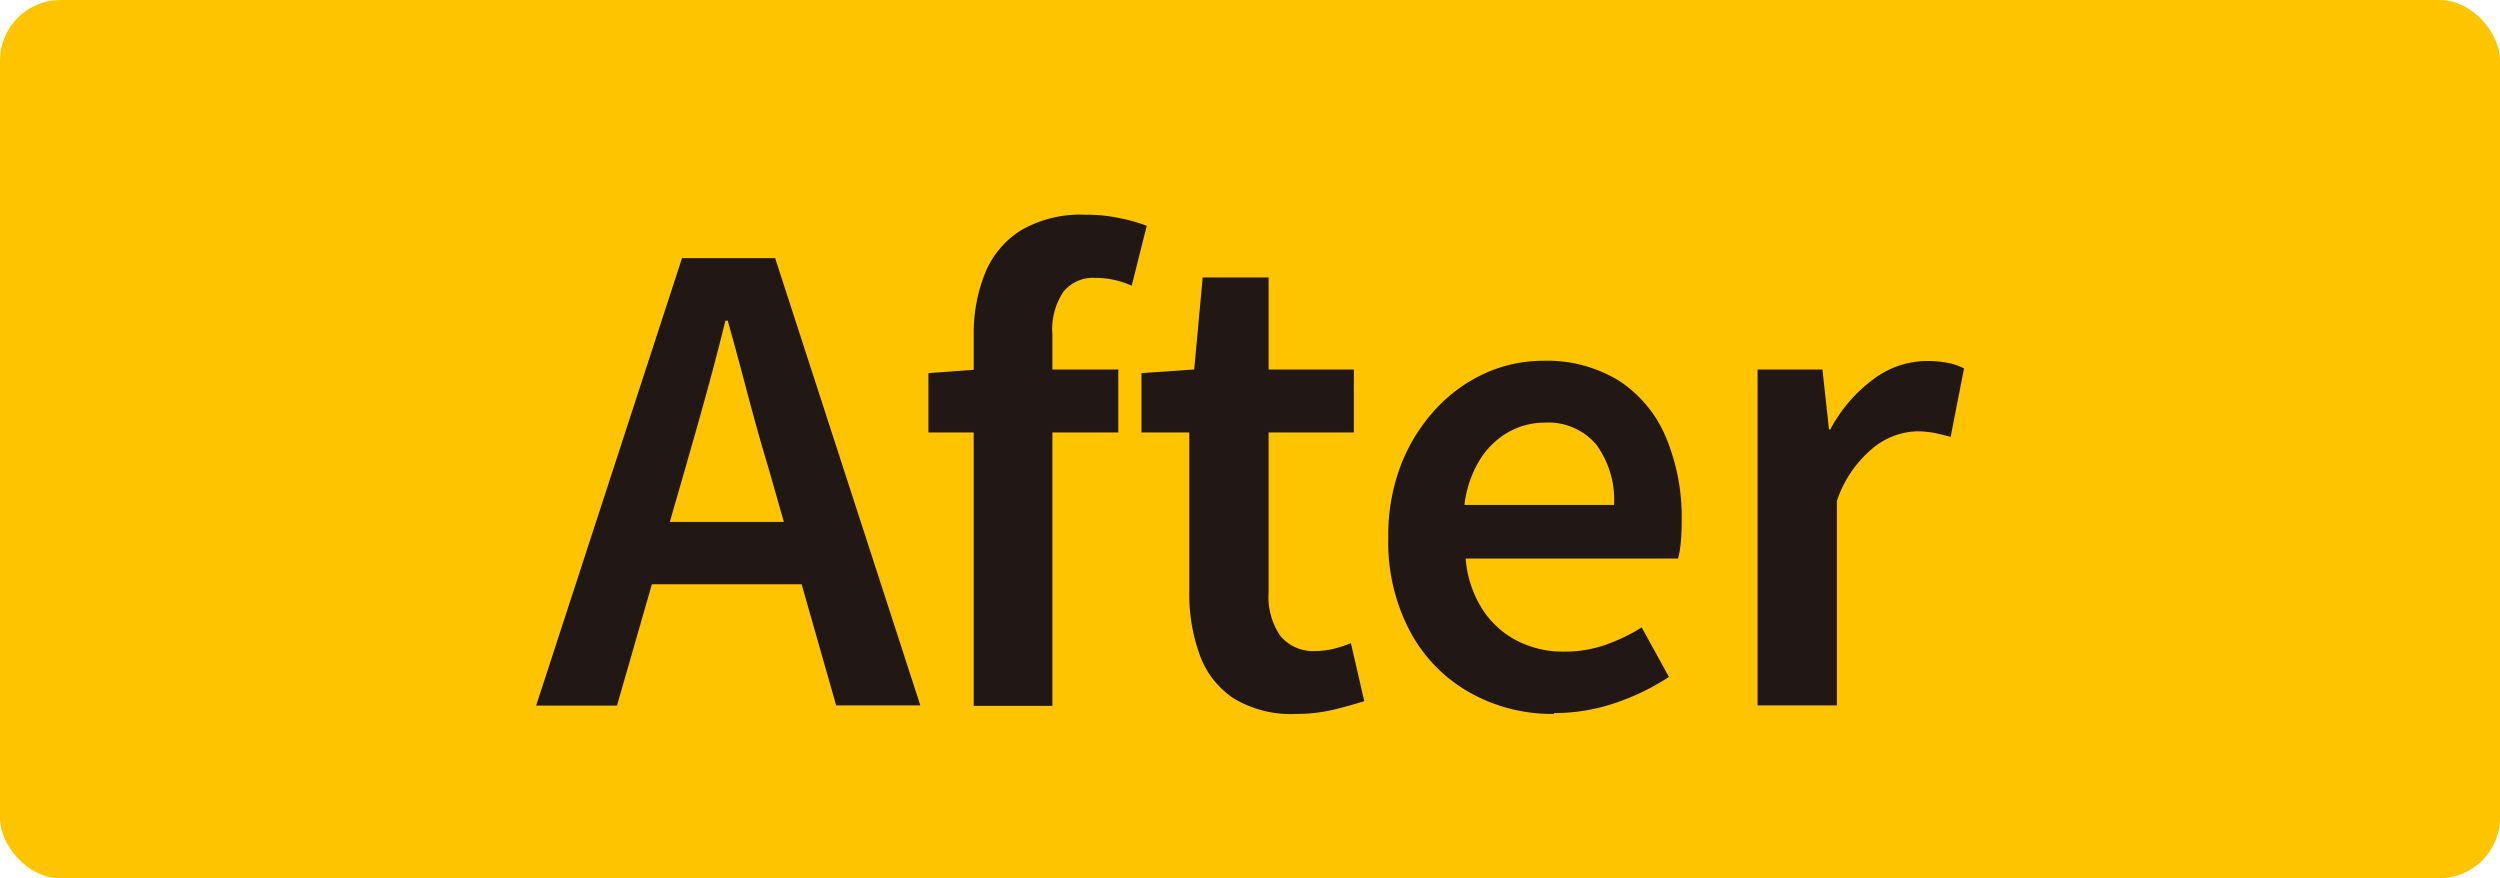
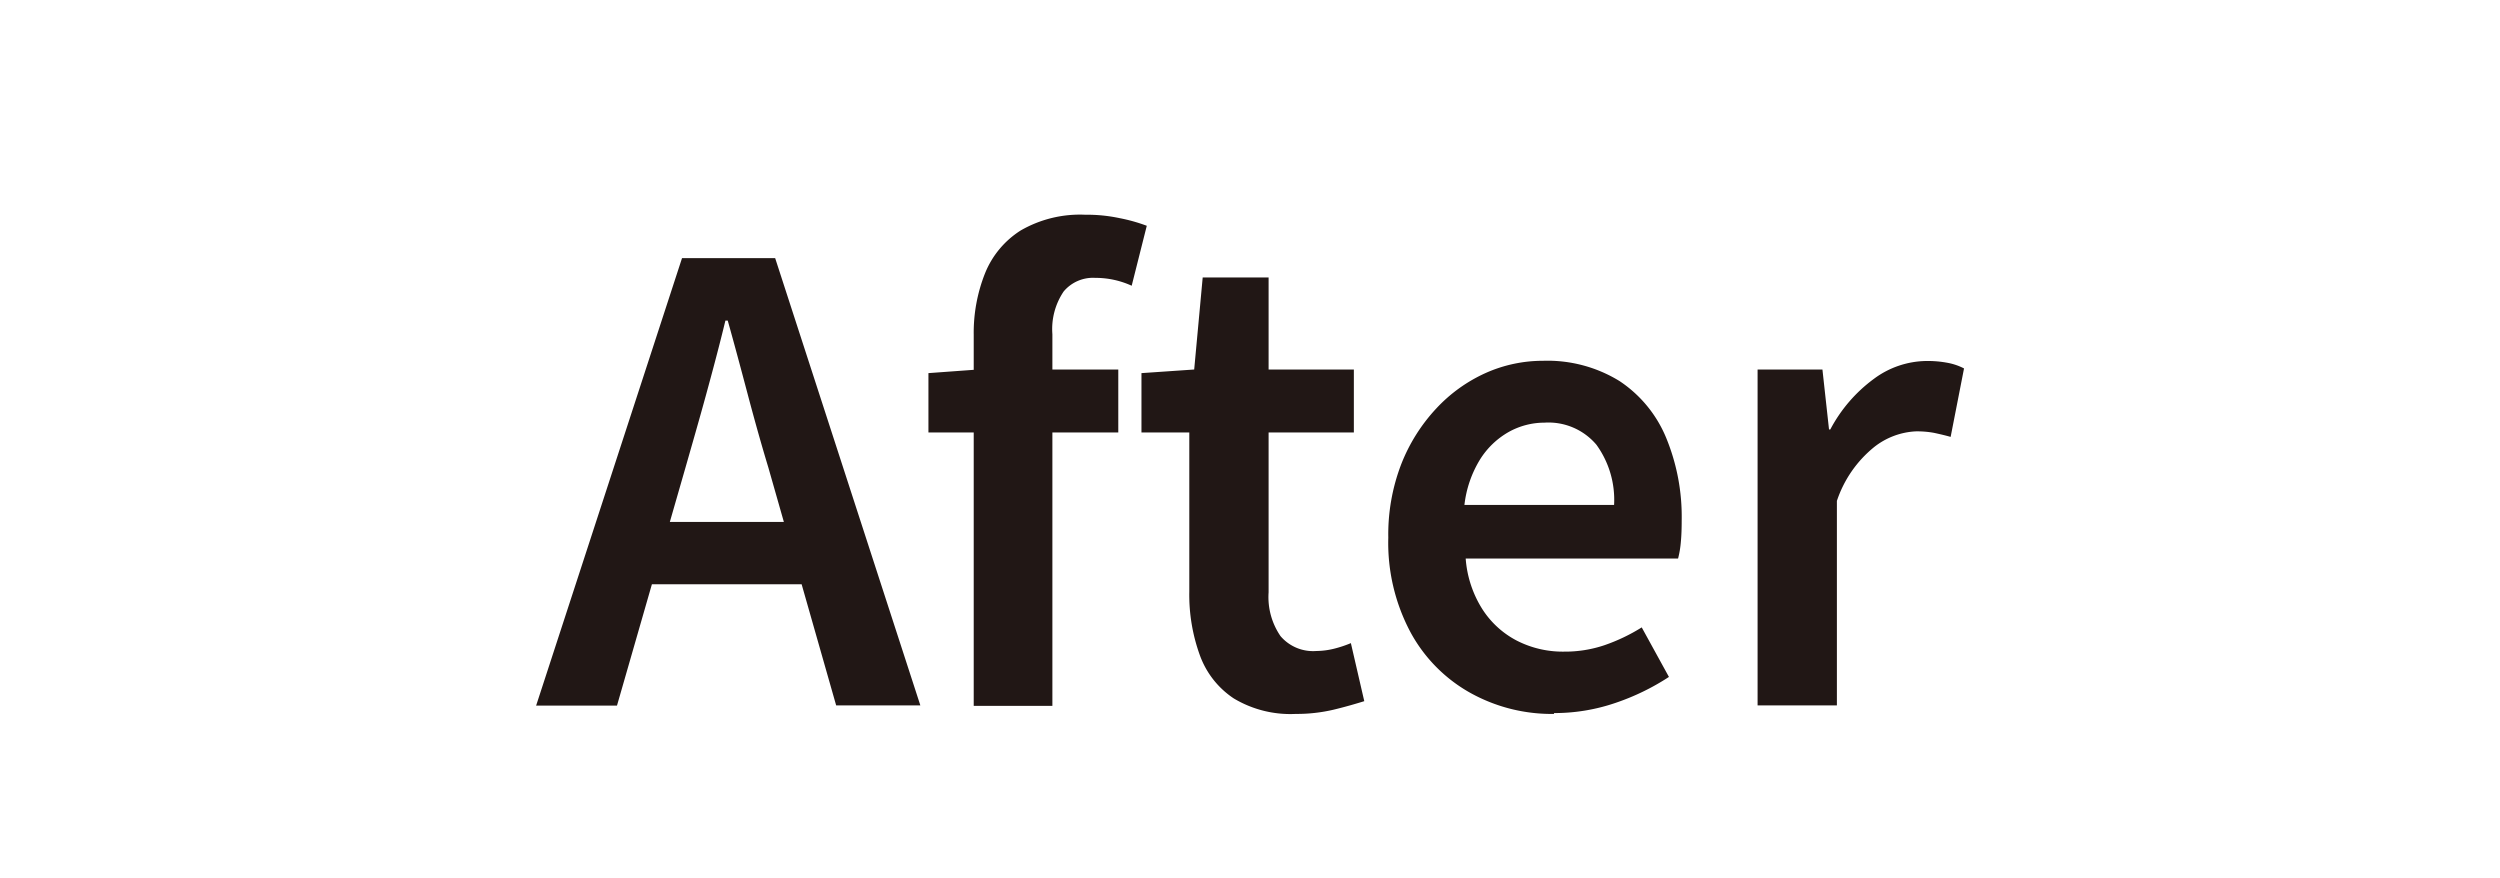
<svg xmlns="http://www.w3.org/2000/svg" width="117.59" height="41.311">
  <g transform="translate(13369.19 18030.471)">
-     <rect width="117.59" height="41.31" rx="2.85" transform="translate(-13369.19 -18030.471)" fill="#ffc400" />
-     <path d="m-13343.97-17997.291 6.86-21.04h4.38l6.83 21.04h-3.96l-3.19-11.19c-.34-1.12-.66-2.27-.97-3.44s-.62-2.33-.94-3.47h-.11c-.28 1.16-.59 2.32-.91 3.49s-.65 2.31-.97 3.43l-3.22 11.19h-3.81Zm4.04-5.7v-2.93h9.94v2.93Zm14.41-7.14v-2.79l2.33-.17h6.6v2.96h-8.94Zm2.13 12.84v-17.42a7.571 7.571 0 0 1 .53-2.9 4.264 4.264 0 0 1 1.68-2.02 5.571 5.571 0 0 1 3.03-.74 7.414 7.414 0 0 1 1.62.16 7.979 7.979 0 0 1 1.28.36l-.71 2.82a4.083 4.083 0 0 0-1.71-.37 1.8 1.8 0 0 0-1.49.64 3.158 3.158 0 0 0-.53 2.01v17.48h-3.7Zm15.15.4a5.177 5.177 0 0 1-2.92-.73 4.112 4.112 0 0 1-1.59-2.02 8.344 8.344 0 0 1-.5-3v-7.49h-2.25v-2.79l2.48-.17.4-4.33h3.1v4.33h4.01v2.96h-4.01v7.52a3.244 3.244 0 0 0 .56 2.06 2.012 2.012 0 0 0 1.69.7 3.592 3.592 0 0 0 .84-.11 5.47 5.47 0 0 0 .78-.26l.63 2.73c-.42.13-.9.27-1.44.4a7.574 7.574 0 0 1-1.78.2Zm12.15 0a7.874 7.874 0 0 1-3.96-1 7.179 7.179 0 0 1-2.8-2.85 8.943 8.943 0 0 1-1.04-4.44 9.2 9.2 0 0 1 .61-3.46 8.232 8.232 0 0 1 1.65-2.62 7.213 7.213 0 0 1 2.33-1.67 6.6 6.6 0 0 1 2.69-.57 6.465 6.465 0 0 1 3.59.95 5.9 5.9 0 0 1 2.19 2.65 9.739 9.739 0 0 1 .74 3.91c0 .36-.01.7-.04 1.01a4.5 4.5 0 0 1-.13.78h-9.99a5.151 5.151 0 0 0 .77 2.36 4.258 4.258 0 0 0 1.61 1.49 4.743 4.743 0 0 0 2.26.53 5.788 5.788 0 0 0 1.88-.3 8.551 8.551 0 0 0 1.76-.84l1.28 2.33a11.04 11.04 0 0 1-2.51 1.22 8.865 8.865 0 0 1-2.9.48Zm-4.21-9.83h7.03a4.415 4.415 0 0 0-.83-2.83 2.952 2.952 0 0 0-2.45-1.04 3.455 3.455 0 0 0-1.68.44 3.8 3.8 0 0 0-1.35 1.3 5.2 5.2 0 0 0-.73 2.14Zm13.78 9.43v-15.8h3.05l.31 2.82h.06a7.006 7.006 0 0 1 2.05-2.38 4.215 4.215 0 0 1 2.45-.84 5.023 5.023 0 0 1 1.04.09 2.762 2.762 0 0 1 .75.26l-.63 3.22c-.28-.08-.55-.14-.78-.19a4.371 4.371 0 0 0-.87-.07 3.429 3.429 0 0 0-1.95.74 5.492 5.492 0 0 0-1.75 2.53v9.62h-3.73Z" style="isolation:isolate" fill="#211715" />
+     <path d="m-13343.97-17997.291 6.86-21.04h4.38l6.83 21.04h-3.96l-3.19-11.19c-.34-1.12-.66-2.27-.97-3.44s-.62-2.33-.94-3.47h-.11c-.28 1.16-.59 2.32-.91 3.49s-.65 2.31-.97 3.43l-3.22 11.19h-3.81Zm4.04-5.7v-2.93h9.94v2.93Zm14.41-7.14v-2.79l2.33-.17h6.6v2.96h-8.94Zm2.13 12.84v-17.42a7.571 7.571 0 0 1 .53-2.9 4.264 4.264 0 0 1 1.68-2.02 5.571 5.571 0 0 1 3.03-.74 7.414 7.414 0 0 1 1.62.16 7.979 7.979 0 0 1 1.28.36l-.71 2.82a4.083 4.083 0 0 0-1.71-.37 1.8 1.8 0 0 0-1.49.64 3.158 3.158 0 0 0-.53 2.01v17.48h-3.7Zm15.15.4a5.177 5.177 0 0 1-2.92-.73 4.112 4.112 0 0 1-1.59-2.02 8.344 8.344 0 0 1-.5-3v-7.49h-2.25v-2.79l2.48-.17.4-4.33h3.1v4.33h4.01v2.96h-4.01v7.52a3.244 3.244 0 0 0 .56 2.06 2.012 2.012 0 0 0 1.69.7 3.592 3.592 0 0 0 .84-.11 5.47 5.47 0 0 0 .78-.26l.63 2.73c-.42.13-.9.27-1.44.4a7.574 7.574 0 0 1-1.78.2Zm12.15 0a7.874 7.874 0 0 1-3.96-1 7.179 7.179 0 0 1-2.8-2.85 8.943 8.943 0 0 1-1.04-4.44 9.2 9.2 0 0 1 .61-3.46 8.232 8.232 0 0 1 1.65-2.62 7.213 7.213 0 0 1 2.33-1.67 6.6 6.6 0 0 1 2.69-.57 6.465 6.465 0 0 1 3.59.95 5.9 5.9 0 0 1 2.19 2.65 9.739 9.739 0 0 1 .74 3.91c0 .36-.01.7-.04 1.01a4.5 4.5 0 0 1-.13.78h-9.99a5.151 5.151 0 0 0 .77 2.36 4.258 4.258 0 0 0 1.61 1.49 4.743 4.743 0 0 0 2.26.53 5.788 5.788 0 0 0 1.88-.3 8.551 8.551 0 0 0 1.76-.84l1.28 2.33a11.04 11.04 0 0 1-2.51 1.22 8.865 8.865 0 0 1-2.9.48Zm-4.21-9.83h7.03a4.415 4.415 0 0 0-.83-2.83 2.952 2.952 0 0 0-2.45-1.04 3.455 3.455 0 0 0-1.68.44 3.8 3.8 0 0 0-1.35 1.3 5.2 5.2 0 0 0-.73 2.14Zm13.78 9.43v-15.8h3.05l.31 2.82h.06a7.006 7.006 0 0 1 2.05-2.38 4.215 4.215 0 0 1 2.45-.84 5.023 5.023 0 0 1 1.04.09 2.762 2.762 0 0 1 .75.26l-.63 3.22c-.28-.08-.55-.14-.78-.19a4.371 4.371 0 0 0-.87-.07 3.429 3.429 0 0 0-1.95.74 5.492 5.492 0 0 0-1.75 2.53v9.62Z" style="isolation:isolate" fill="#211715" />
  </g>
</svg>